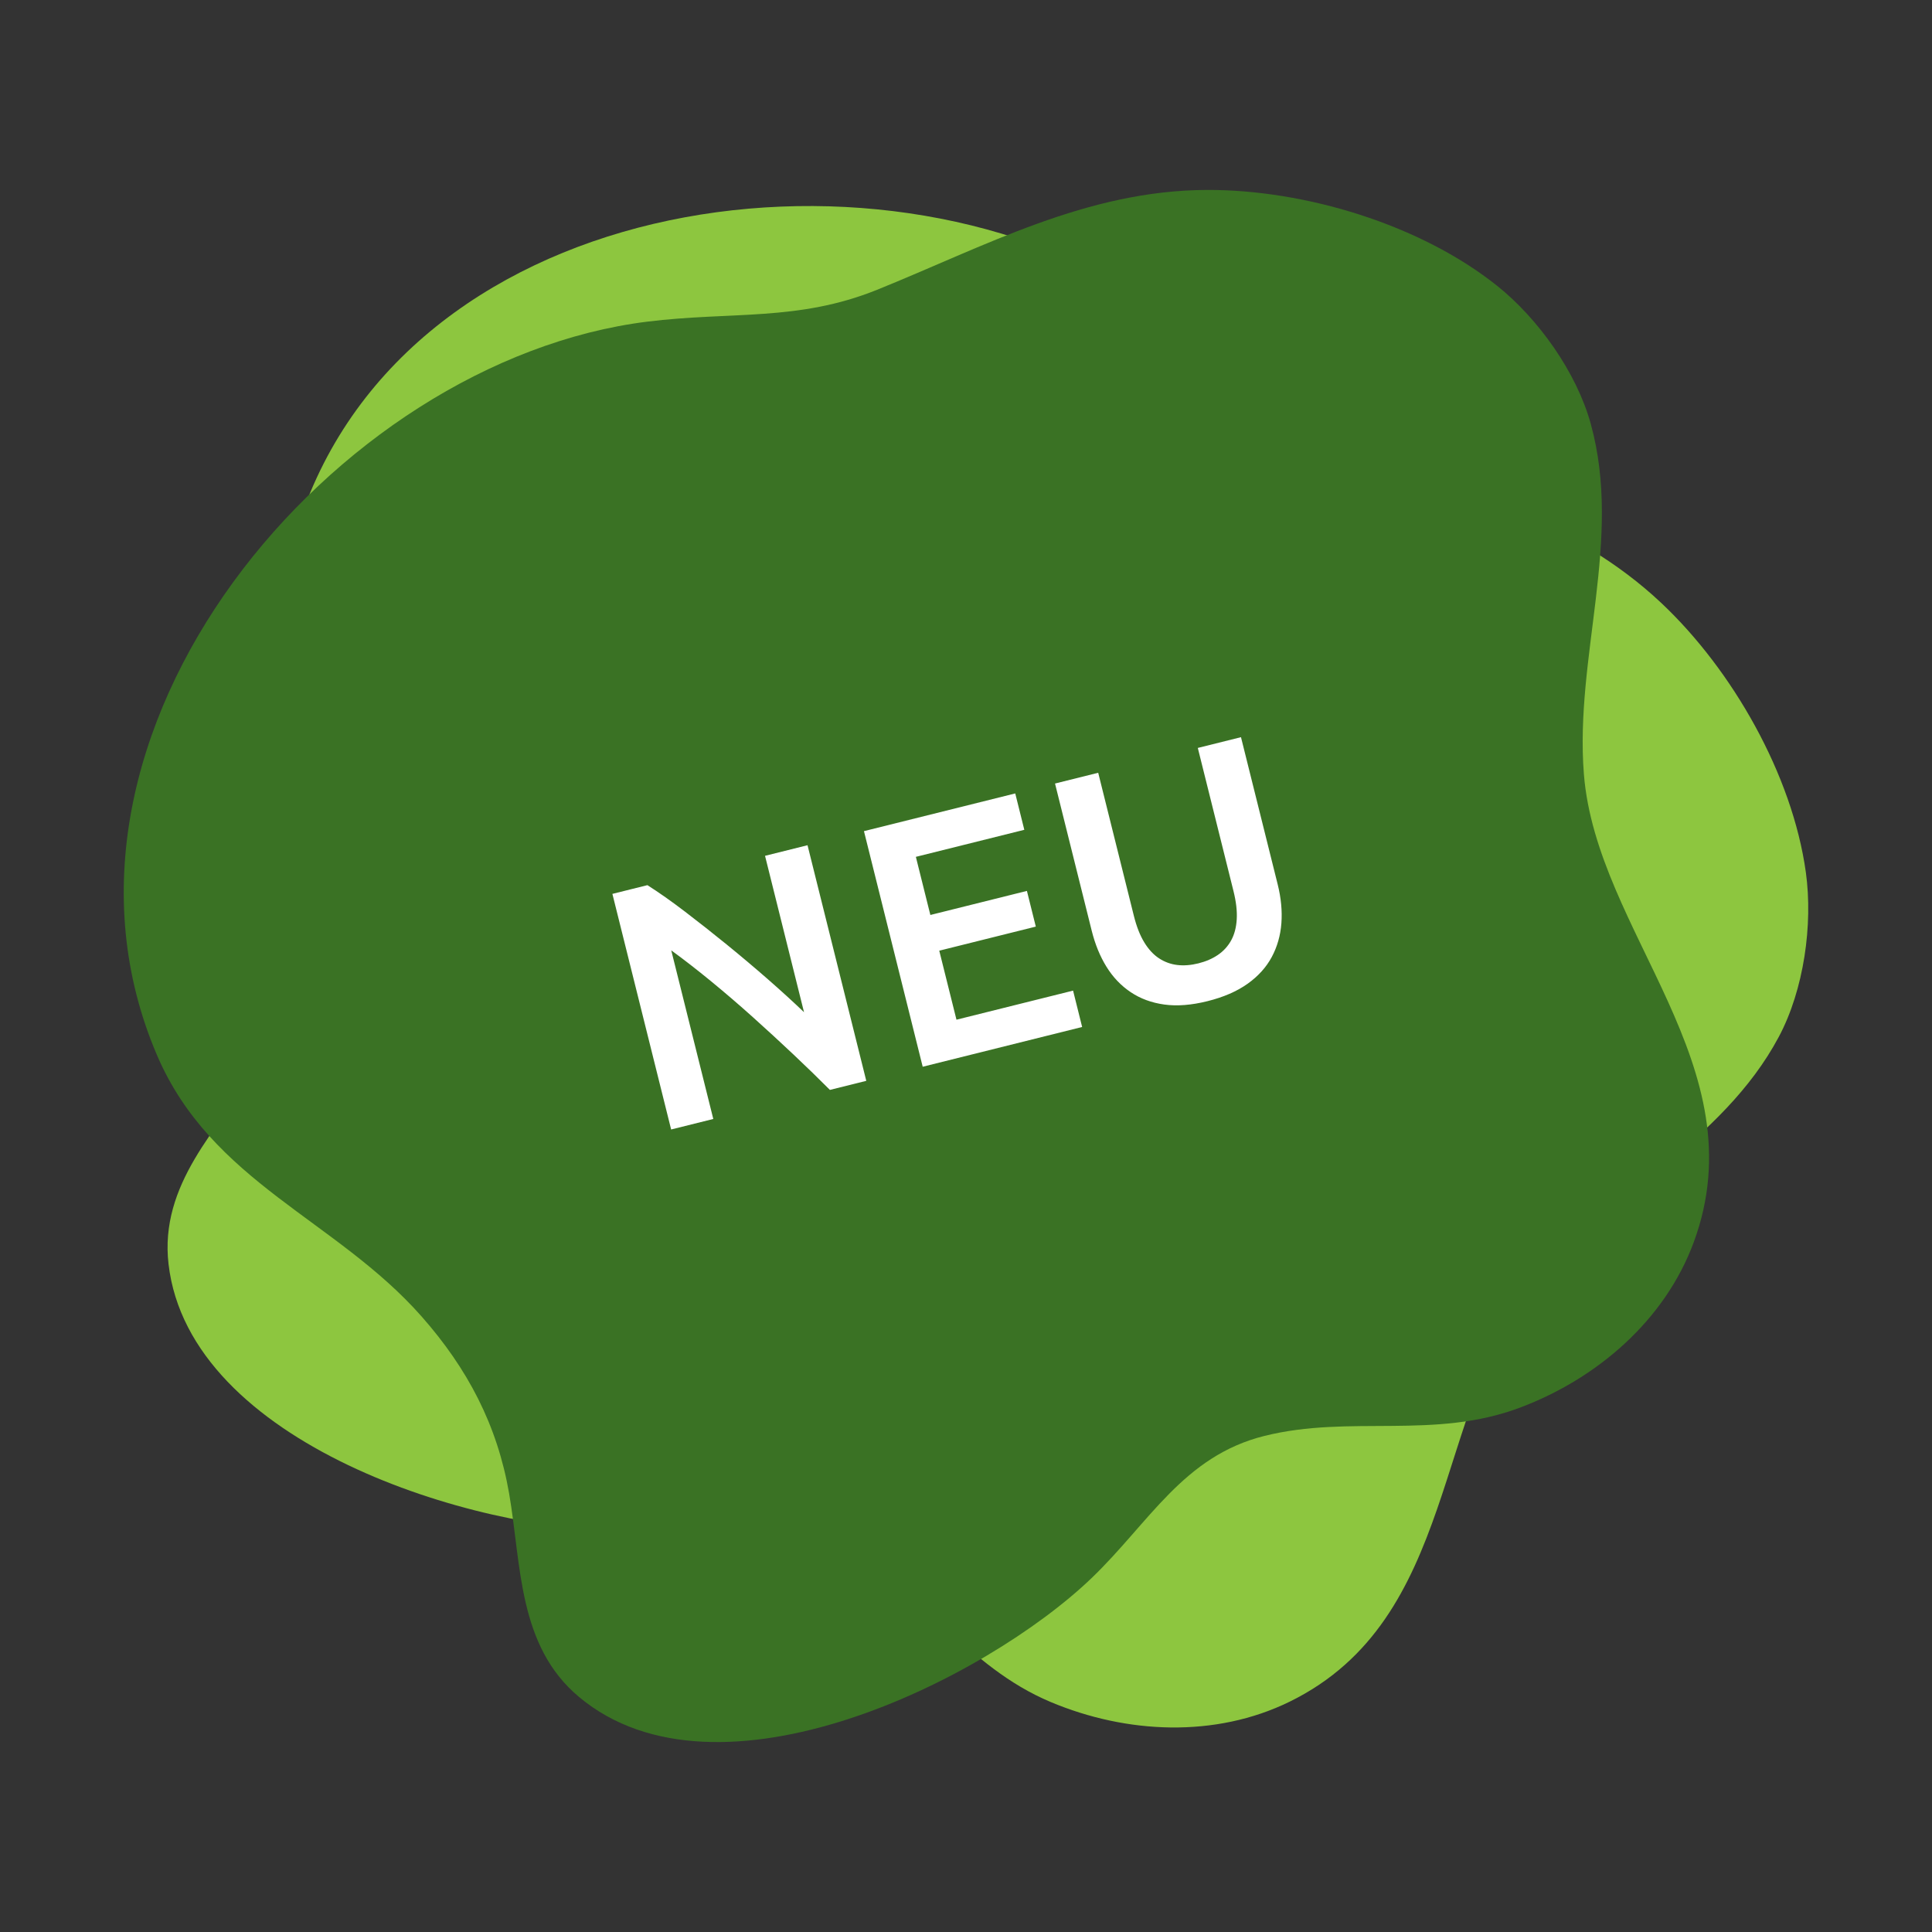
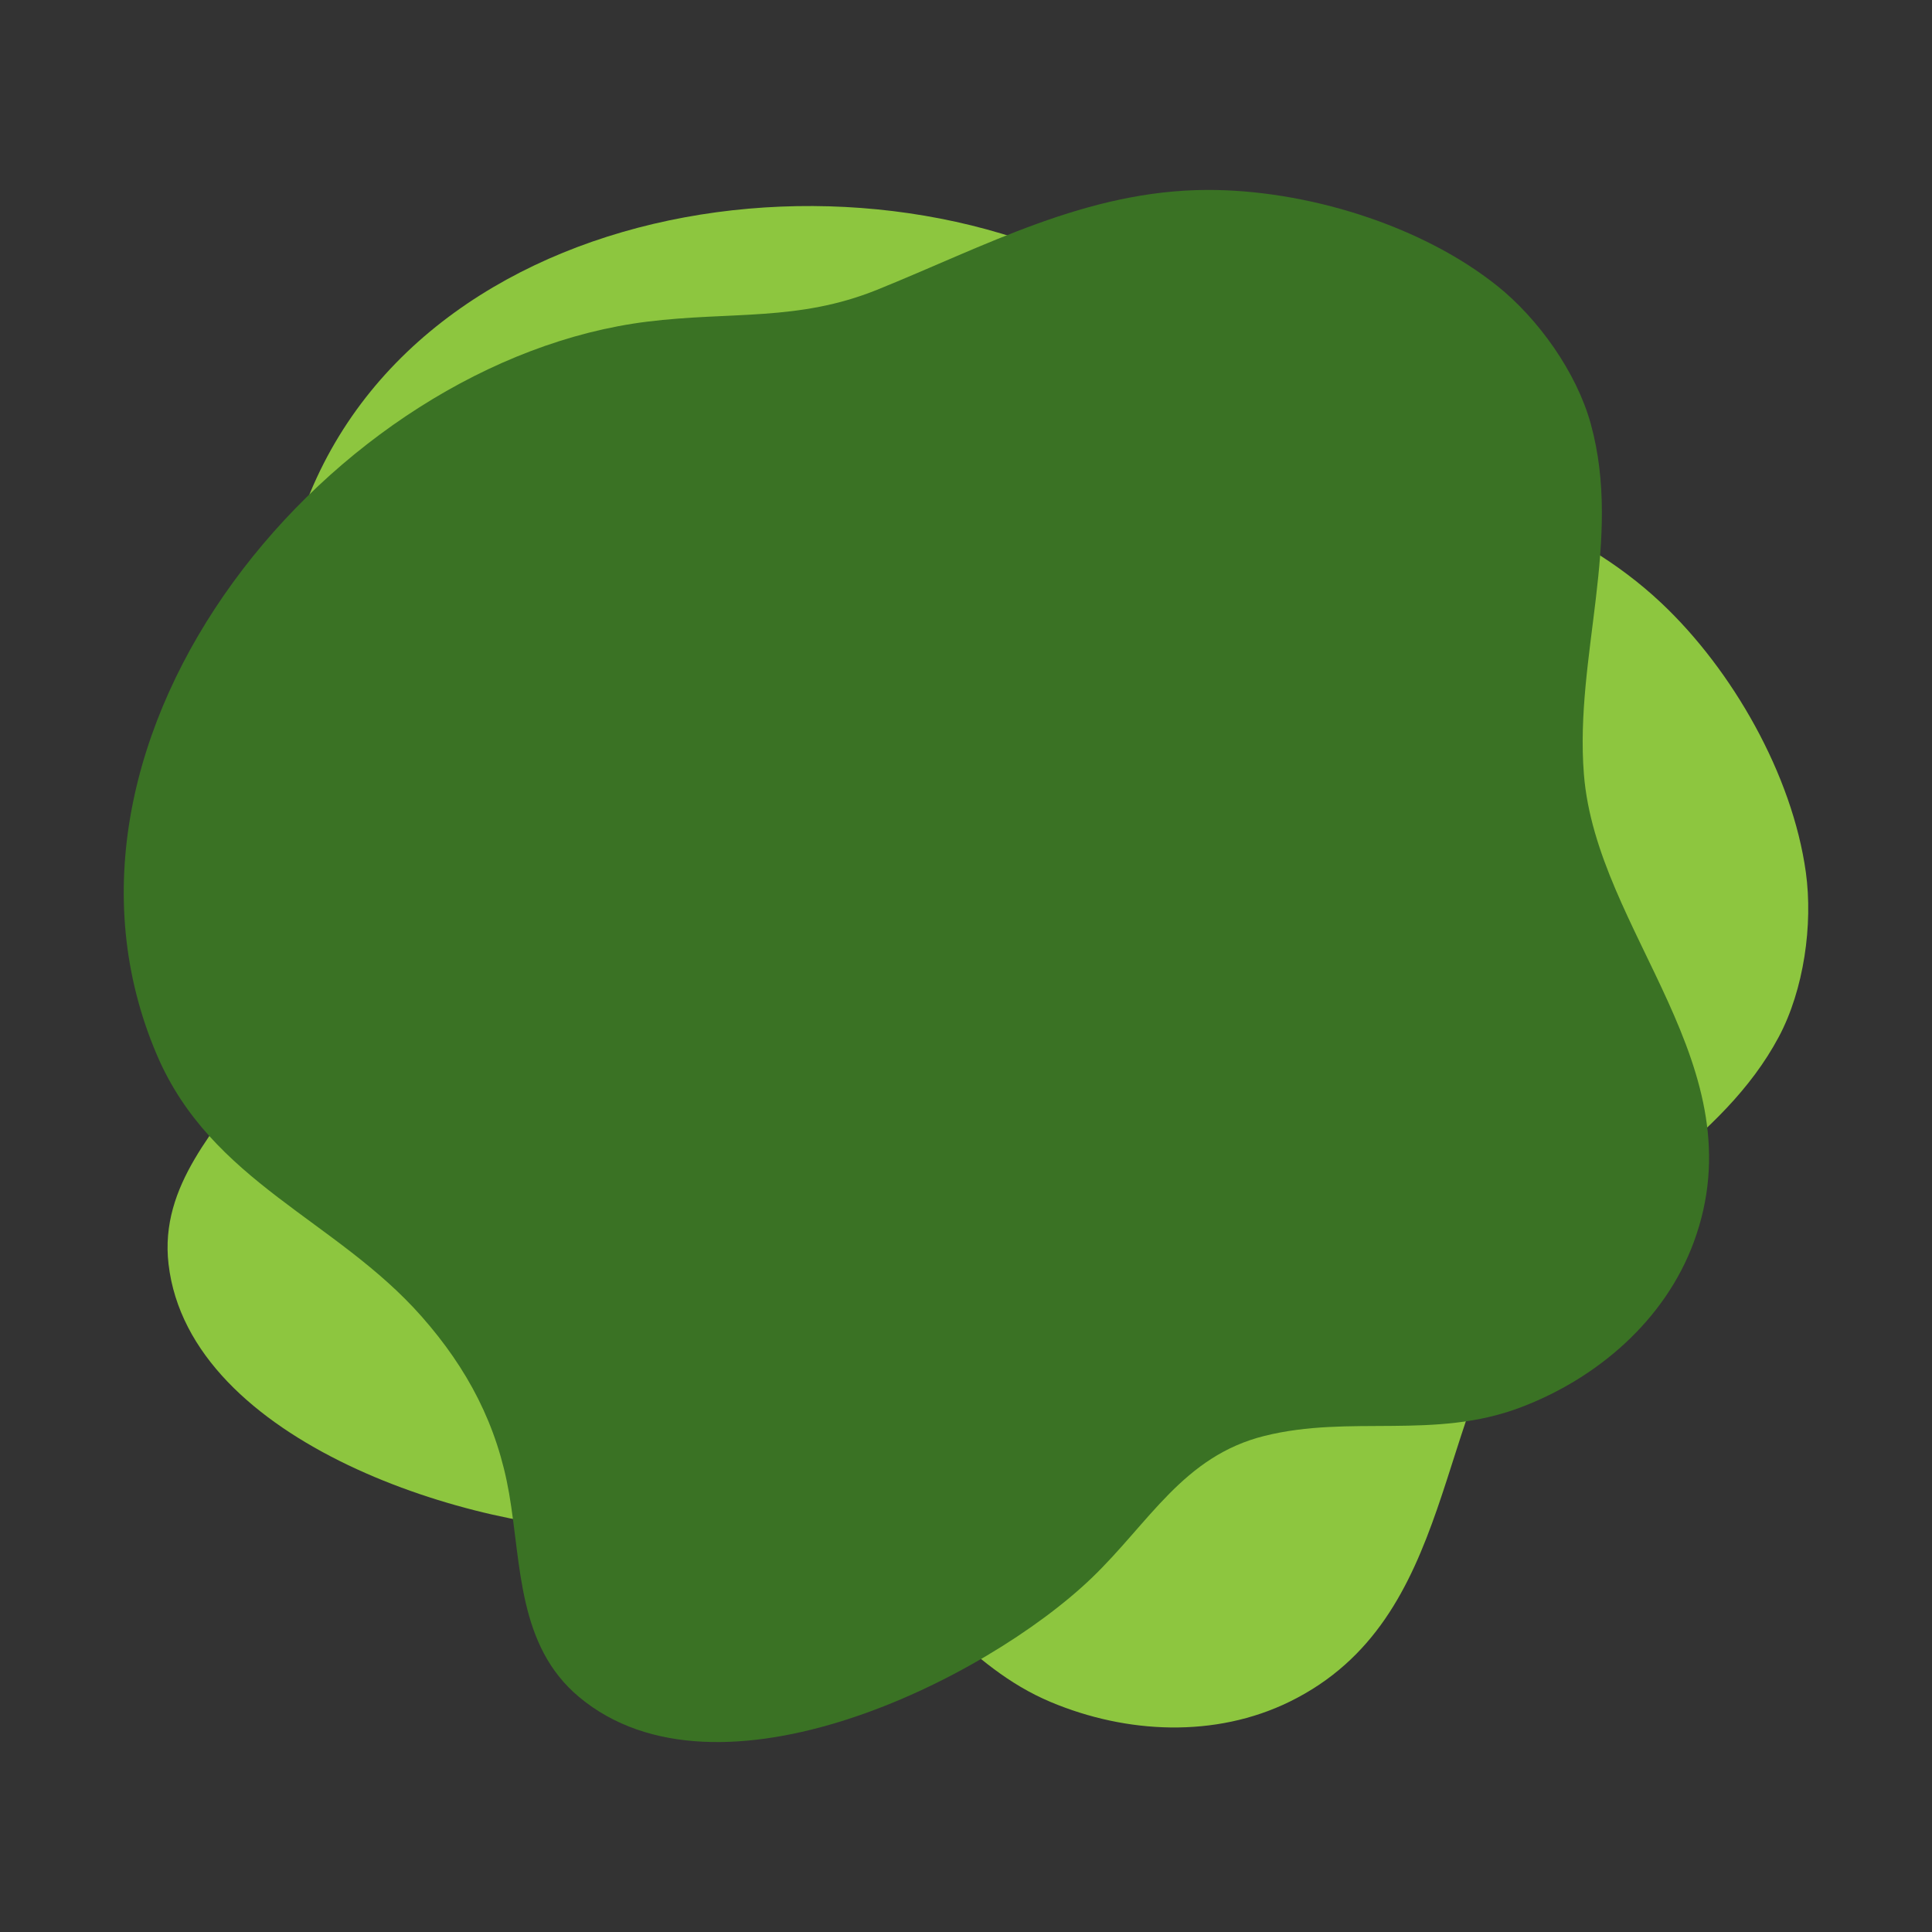
<svg xmlns="http://www.w3.org/2000/svg" id="Layer_1" viewBox="0 0 283.465 283.465">
  <rect x="0" y="0" width="283.465" height="283.465" fill="#333333" stroke="none" />
  <defs>
    <style>.cls-1{fill:#fff;}.cls-2{fill:#8dc63f;}.cls-3{fill:#3a7224;}</style>
  </defs>
  <path class="cls-2" d="M170.897,45.98c9.987,7.374,16.045,15.229,27.661,19.808,15.949,6.289,32.33,10.572,45.197,22.69,10.43,9.825,19.224,25.21,21.203,39.522,1.059,7.656-.291,17.225-3.97,24.126-8.309,15.588-25.256,23.181-36.098,36.577-14.688,18.149-10.869,48.771-35.626,60.947-10.96,5.389-23.998,4.73-35.081,.082-12.513-5.247-18.809-16.421-30.15-22.841-10.679-6.043-21.031-2.394-32.732-2.325-21.559,.127-63.507-12.704-66.574-39.098-1.354-11.658,7.201-19.878,13.101-28.718,5.667-8.495,8.201-17.512,8.572-27.692,.689-18.937-8.816-35.503-1.773-54.523,17.838-48.184,89.041-56.041,126.271-28.555" />
  <path class="cls-3" d="M94.978,47.192c12.322-1.526,22.121,.002,33.7-4.672,15.897-6.417,30.728-14.586,48.403-14.653,14.329-.054,31.298,5.053,42.587,14.072,6.038,4.825,11.645,12.696,13.727,20.234,4.702,17.028-2.364,34.202-1.007,51.381,1.838,23.275,25.686,42.859,16.11,68.732-4.241,11.454-14.152,19.951-25.39,24.208-12.689,4.807-24.948,1.035-37.593,4.186-11.906,2.967-16.903,12.741-25.342,20.845-15.552,14.932-54.812,34.5-75.205,17.465-9.007-7.525-8.459-19.375-10.266-29.849-1.737-10.062-6.105-18.347-12.844-25.988-12.535-14.211-30.833-19.684-38.818-38.329C2.813,107.595,49.052,52.883,94.978,47.192" />
-   <path class="cls-1" d="M183.046,144.341c1.558-1.112,2.741-2.423,3.549-3.931,.807-1.508,1.278-3.161,1.412-4.961,.134-1.8-.047-3.698-.544-5.692l-5.385-21.598-6.335,1.579,5.235,20.999c.39,1.563,.549,2.945,.477,4.146-.071,1.202-.344,2.231-.818,3.091-.475,.86-1.12,1.569-1.934,2.124-.815,.557-1.772,.971-2.869,1.245-1.097,.273-2.128,.355-3.091,.242-.964-.113-1.858-.438-2.68-.974-.822-.537-1.547-1.318-2.174-2.346-.627-1.027-1.135-2.321-1.525-3.885l-5.235-20.999-6.335,1.579,5.384,21.598c.498,1.995,1.219,3.758,2.166,5.287,.947,1.531,2.13,2.772,3.551,3.724,1.42,.953,3.064,1.559,4.93,1.817,1.866,.258,3.979,.094,6.341-.495,2.36-.588,4.32-1.44,5.88-2.552m-24.273,6.343l-1.33-5.337-17.109,4.266-2.525-10.126,14.166-3.533-1.306-5.237-14.166,3.532-2.126-8.529,15.911-3.967-1.33-5.337-22.197,5.533,8.619,34.567,23.393-5.833Zm-31.673,7.897l-8.619-34.567-6.235,1.555,5.721,22.945c-1.579-1.514-3.35-3.129-5.315-4.847-1.965-1.717-3.977-3.414-6.038-5.091-2.06-1.676-4.094-3.279-6.1-4.81-2.006-1.531-3.849-2.829-5.526-3.894l-5.138,1.281,8.619,34.567,6.185-1.542-6.169-24.74c1.811,1.315,3.749,2.819,5.813,4.511,2.064,1.693,4.121,3.458,6.169,5.296,2.048,1.84,4.042,3.673,5.981,5.503,1.94,1.83,3.711,3.551,5.315,5.165l5.337-1.33Z" />
</svg>